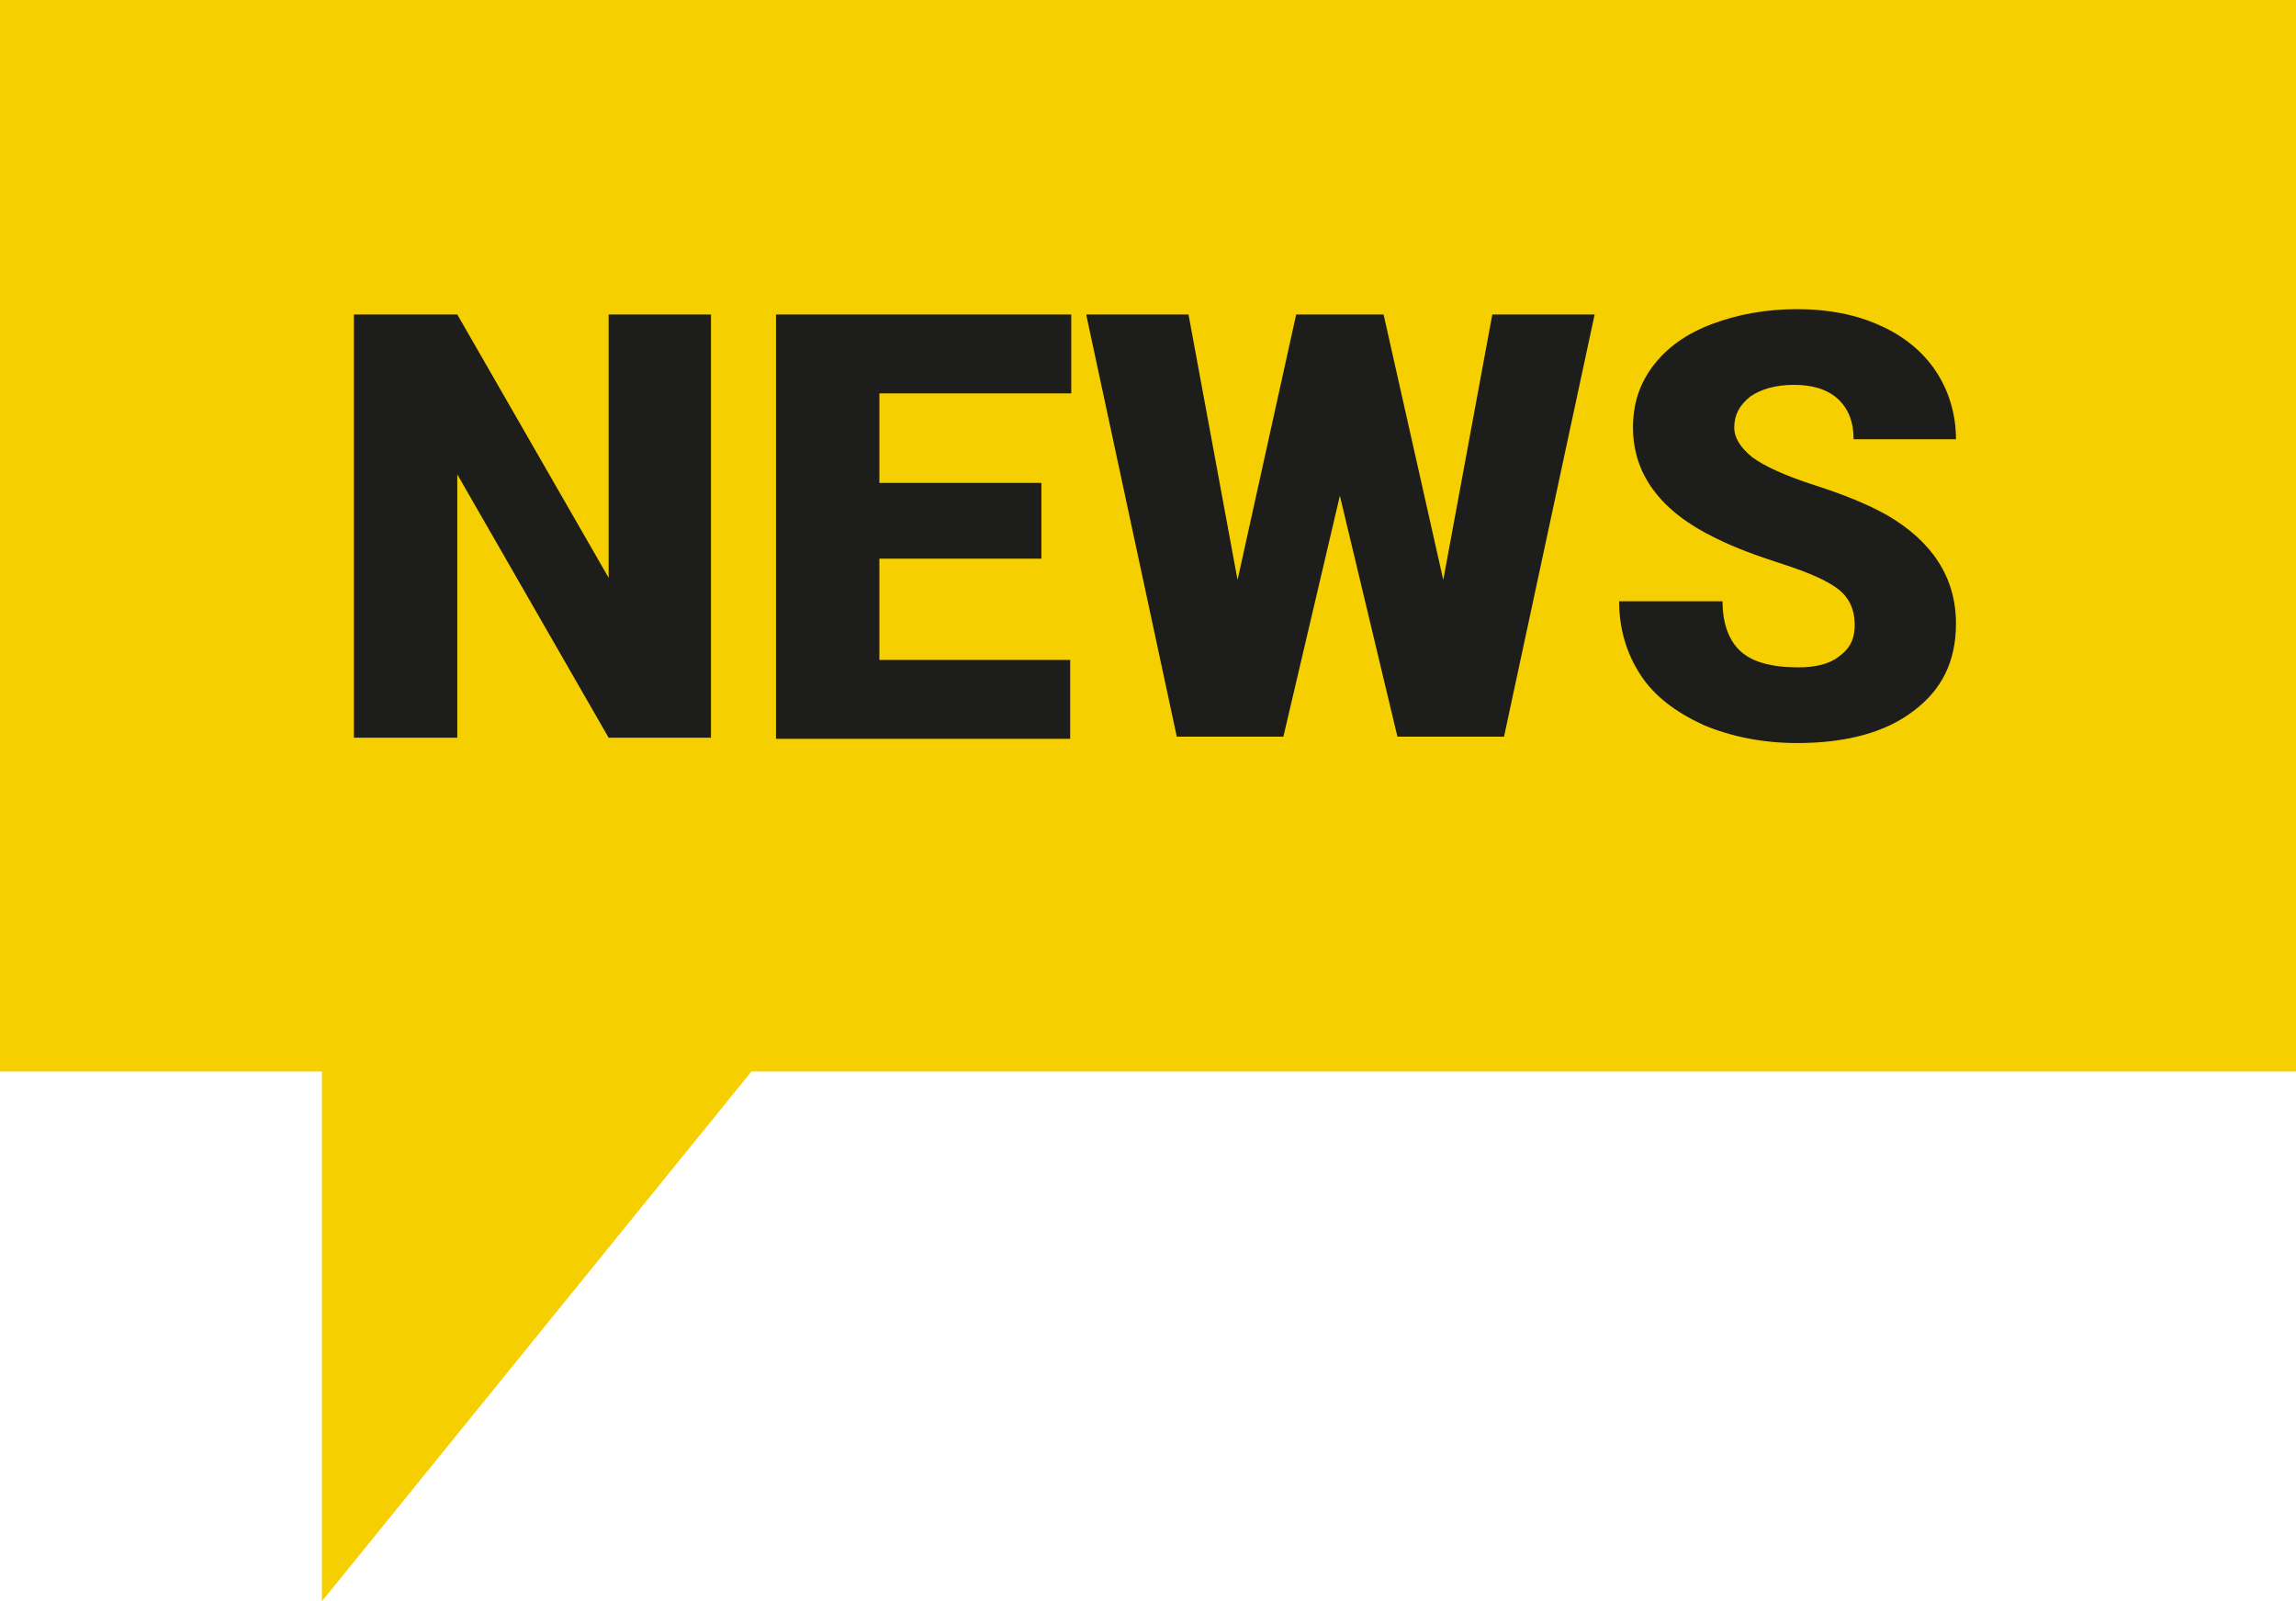
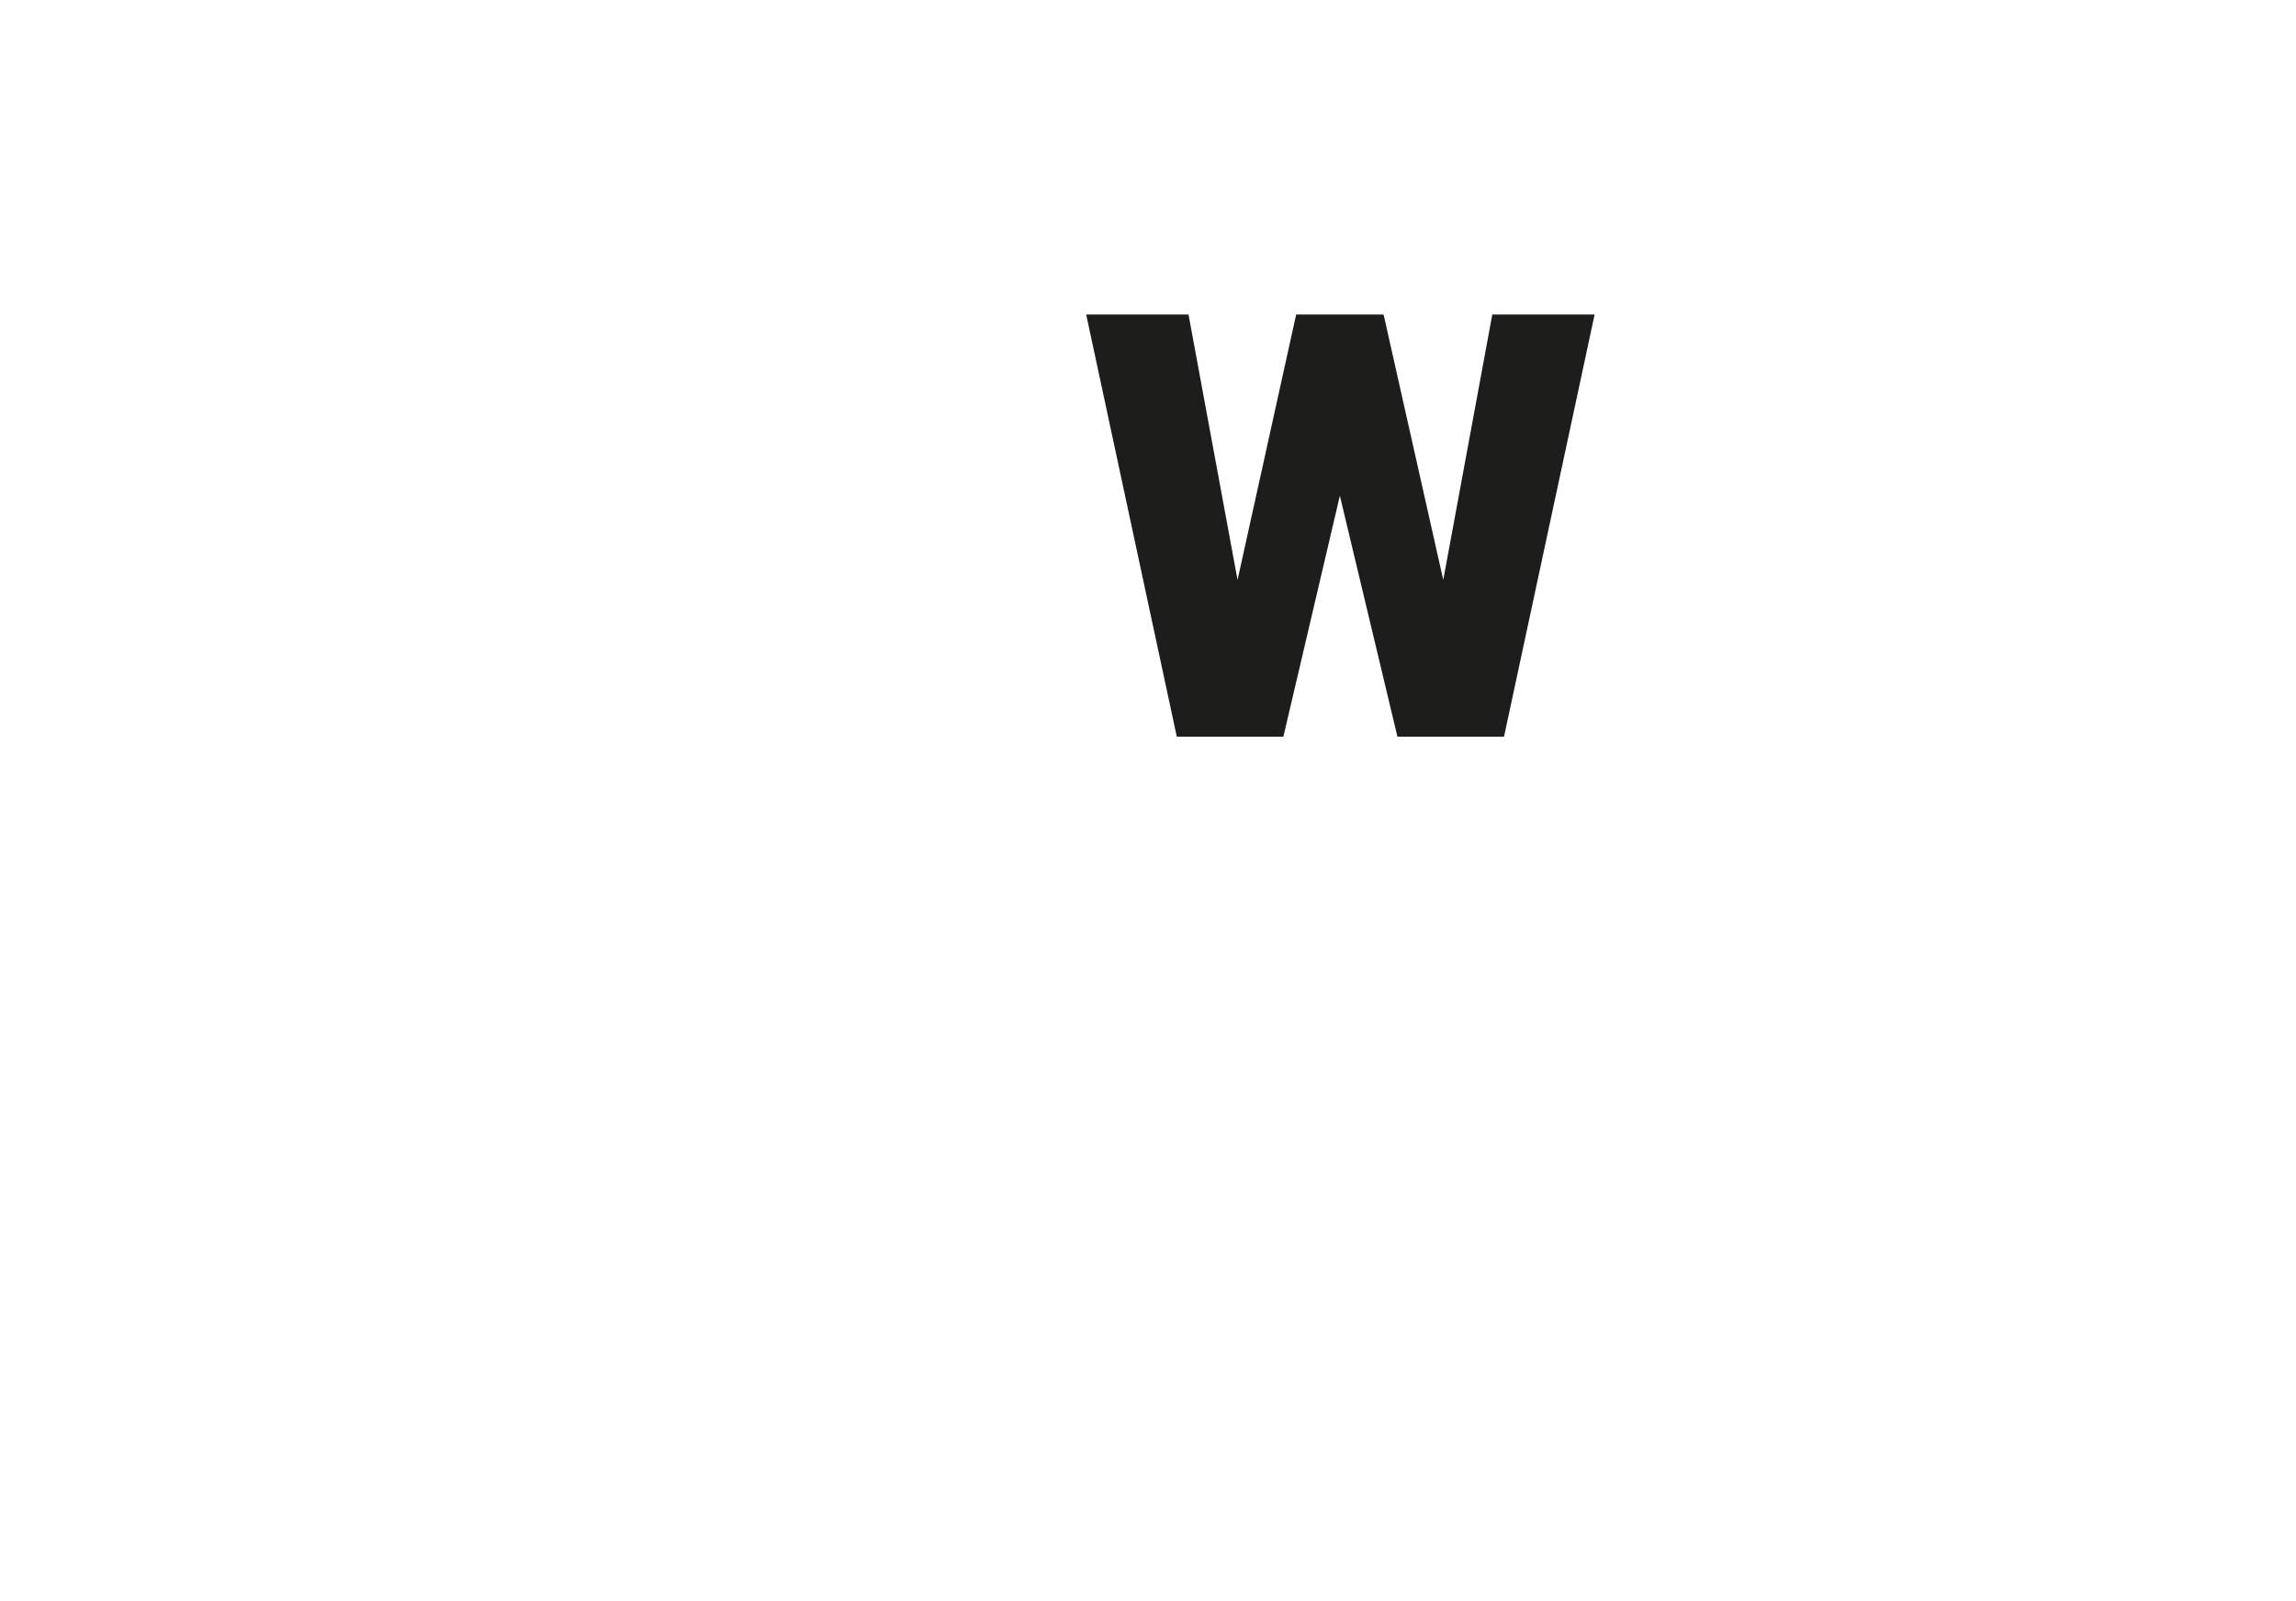
<svg xmlns="http://www.w3.org/2000/svg" version="1.1" id="Ebene_1" x="0px" y="0px" viewBox="0 0 215.4 150.2" style="enable-background:new 0 0 215.4 150.2;" xml:space="preserve">
  <style type="text/css">
	.st0{fill:#F6CF00;}
	.st1{fill:#1D1D1B;}
	.st2{fill:none;}
</style>
-   <polygon class="st0" points="0,0 0,100.5 30.2,100.5 30.2,150.2 70.5,100.5 215.4,100.5 215.4,0 " />
  <g>
-     <path class="st1" d="M66.7,69.2h-9.6L42.9,44.5v24.7h-9.7V29.5h9.7l14.2,24.7V29.5h9.6V69.2z" />
-     <path class="st1" d="M97.7,52.4H82.5v9.5h17.9v7.4H72.8V29.5h27.7v7.4h-18v8.4h15.2V52.4z" />
    <path class="st1" d="M135.4,54.4l4.6-24.9h9.6l-8.5,39.6h-10l-5.4-22.6l-5.3,22.6h-10l-8.5-39.6h9.6l4.6,24.9l5.5-24.9h8.2   L135.4,54.4z" />
-     <path class="st1" d="M174,58.6c0-1.4-0.5-2.5-1.5-3.3c-1-0.8-2.8-1.6-5.3-2.4c-2.5-0.8-4.6-1.6-6.2-2.4c-5.2-2.5-7.8-6-7.8-10.4   c0-2.2,0.6-4.1,1.9-5.8c1.3-1.7,3.1-3,5.5-3.9c2.4-0.9,5-1.4,8-1.4c2.9,0,5.5,0.5,7.7,1.5c2.3,1,4.1,2.5,5.3,4.3s1.9,4,1.9,6.4   h-9.6c0-1.6-0.5-2.9-1.5-3.8c-1-0.9-2.4-1.3-4.1-1.3c-1.7,0-3.1,0.4-4.1,1.1c-1,0.8-1.5,1.7-1.5,2.9c0,1,0.6,1.9,1.7,2.8   c1.1,0.8,3,1.7,5.8,2.6c2.8,0.9,5,1.8,6.8,2.8c4.3,2.5,6.5,5.9,6.5,10.2c0,3.5-1.3,6.2-4,8.2c-2.6,2-6.3,3-10.9,3   c-3.2,0-6.2-0.6-8.8-1.7c-2.6-1.2-4.6-2.7-5.9-4.7c-1.3-2-2-4.3-2-6.9h9.7c0,2.1,0.6,3.7,1.7,4.7c1.1,1,2.9,1.5,5.4,1.5   c1.6,0,2.9-0.3,3.8-1C173.6,60.8,174,59.9,174,58.6z" />
  </g>
  <rect class="st2" width="215.4" height="150.2" />
</svg>